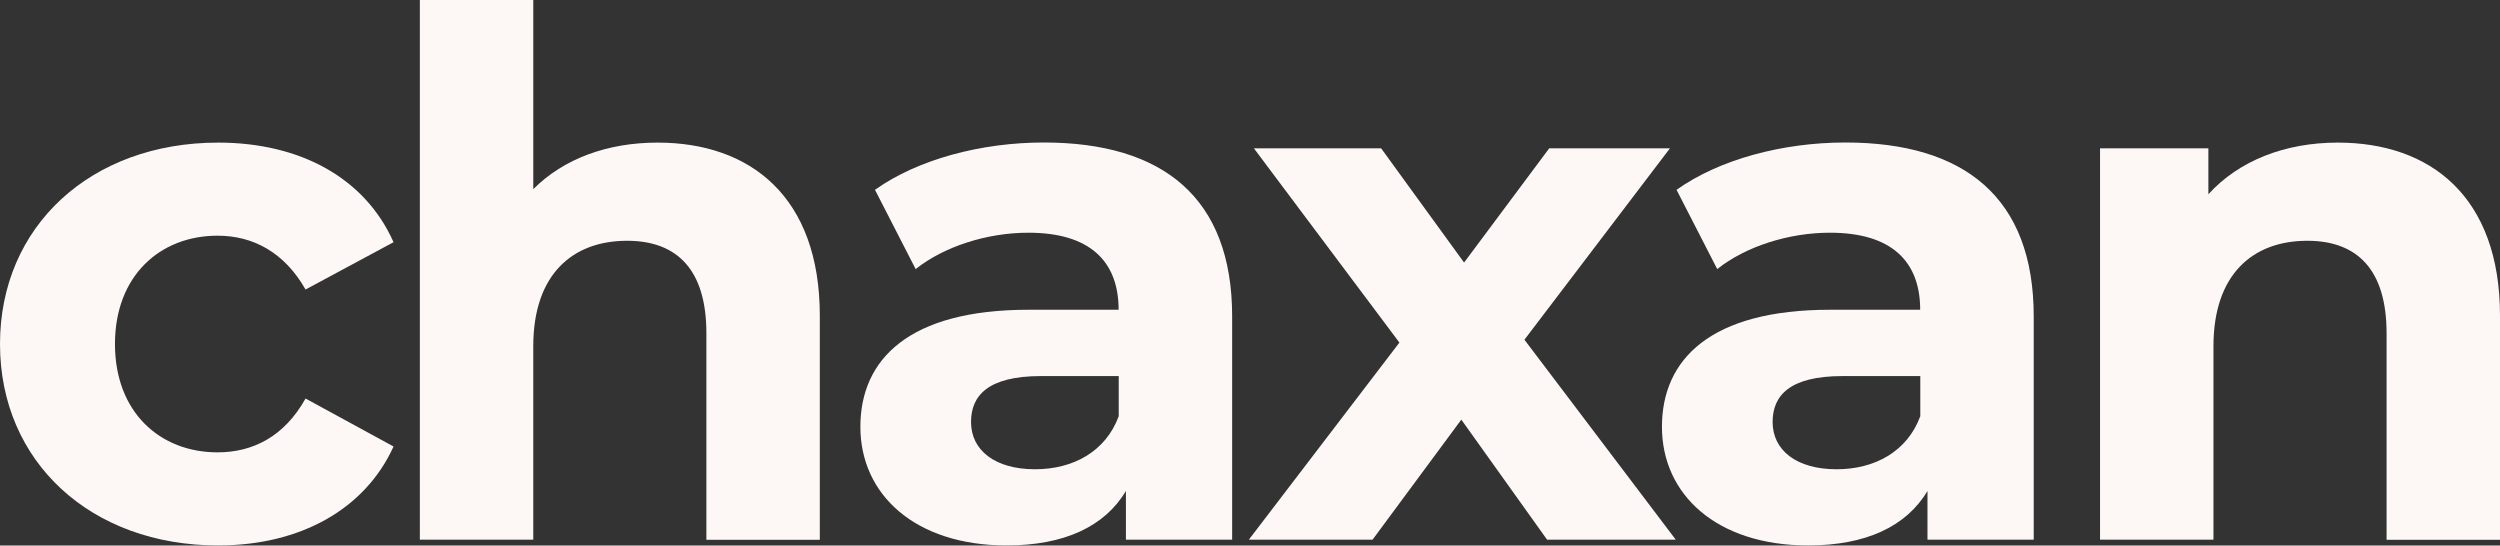
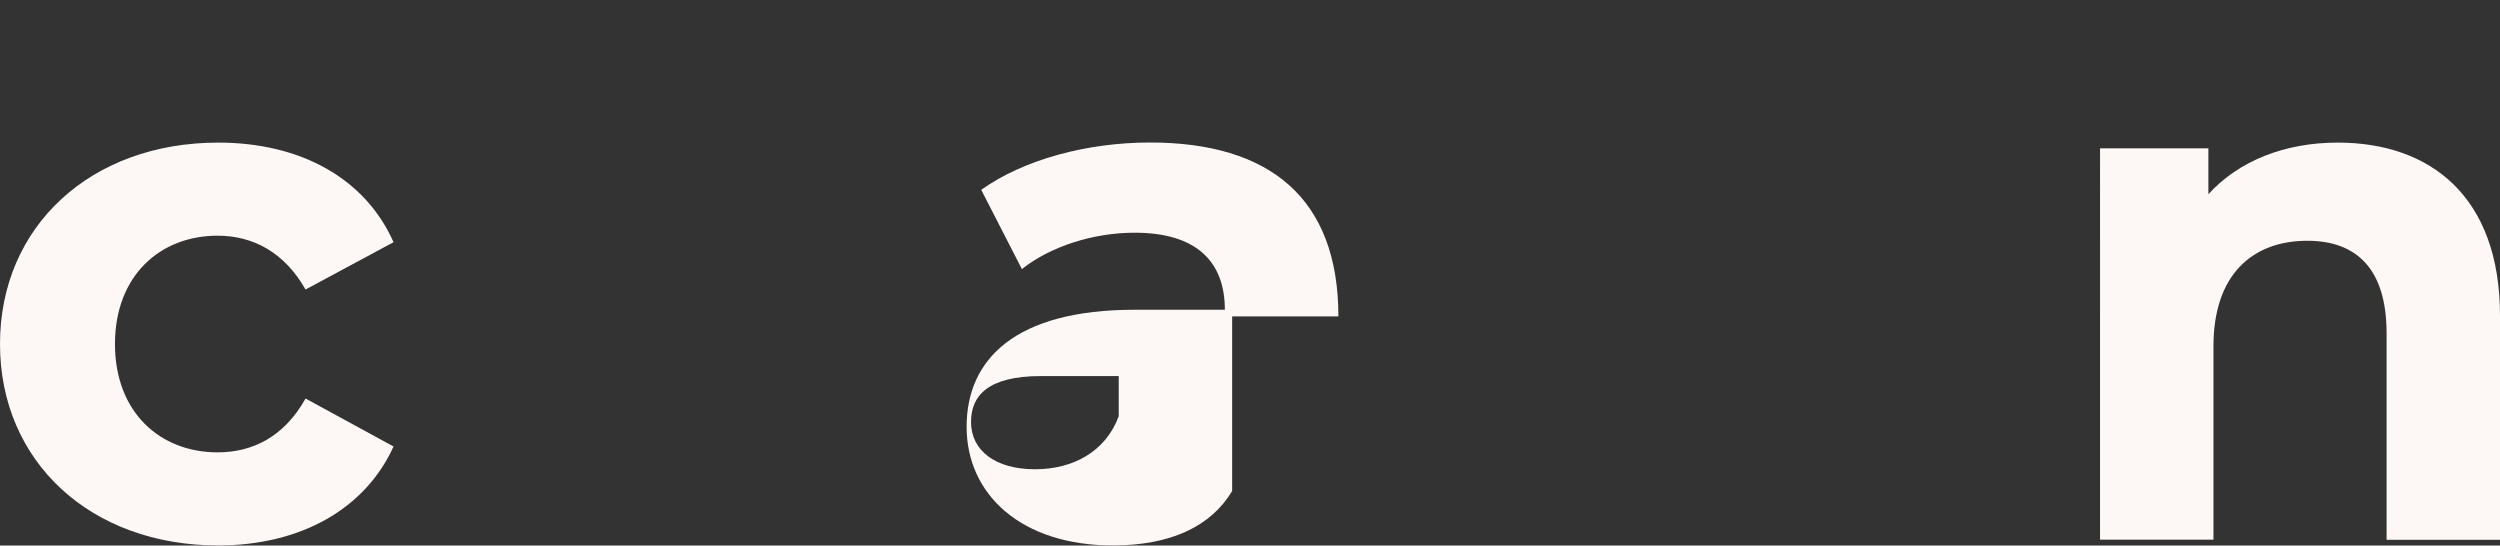
<svg xmlns="http://www.w3.org/2000/svg" id="Capa_2" viewBox="0 0 226.15 49.35">
  <rect x="0" y="0" width="226.15" height="49.35" fill="#333333" stroke="none" />
  <defs>
    <style>.cls-1{fill:#fdf8f6;}</style>
  </defs>
  <g id="Capa_1-2">
    <path class="cls-1" d="M0,31.12C0,20.46,8.22,12.9,19.74,12.9c7.44,0,13.29,3.22,15.86,9.01l-7.96,4.28c-1.91-3.36-4.74-4.87-7.96-4.87-5.2,0-9.28,3.62-9.28,9.8s4.08,9.8,9.28,9.8c3.22,0,6.05-1.45,7.96-4.87l7.96,4.34c-2.57,5.66-8.42,8.95-15.86,8.95C8.22,49.35,0,41.78,0,31.12Z" />
-     <path class="cls-1" d="M74.16,28.56v20.27h-10.26v-18.69c0-5.72-2.63-8.36-7.17-8.36-4.93,0-8.49,3.03-8.49,9.54v17.5h-10.26V0h10.26v17.11c2.76-2.76,6.71-4.21,11.25-4.21,8.36,0,14.67,4.87,14.67,15.66Z" />
-     <path class="cls-1" d="M111.46,28.62v20.2h-9.61v-4.41c-1.91,3.22-5.59,4.93-10.79,4.93-8.29,0-13.23-4.61-13.23-10.73s4.41-10.59,15.2-10.59h8.16c0-4.41-2.63-6.97-8.16-6.97-3.75,0-7.63,1.25-10.2,3.29l-3.68-7.17c3.88-2.76,9.61-4.28,15.27-4.28,10.79,0,17.04,5,17.04,15.73ZM101.2,37.64v-3.62h-7.04c-4.8,0-6.32,1.78-6.32,4.15,0,2.57,2.17,4.28,5.79,4.28,3.42,0,6.38-1.58,7.57-4.8Z" />
-     <path class="cls-1" d="M139.95,48.82l-7.76-10.86-8.03,10.86h-11.19l13.62-17.83-13.16-17.57h11.51l7.5,10.33,7.7-10.33h10.92l-13.16,17.31,13.69,18.09h-11.65Z" />
-     <path class="cls-1" d="M183.97,28.62v20.2h-9.61v-4.41c-1.91,3.22-5.59,4.93-10.79,4.93-8.29,0-13.23-4.61-13.23-10.73s4.41-10.59,15.2-10.59h8.16c0-4.41-2.63-6.97-8.16-6.97-3.75,0-7.63,1.25-10.2,3.29l-3.68-7.17c3.88-2.76,9.61-4.28,15.27-4.28,10.79,0,17.04,5,17.04,15.73ZM173.71,37.64v-3.62h-7.04c-4.8,0-6.32,1.78-6.32,4.15,0,2.57,2.17,4.28,5.79,4.28,3.42,0,6.38-1.58,7.57-4.8Z" />
+     <path class="cls-1" d="M111.46,28.62v20.2v-4.41c-1.91,3.22-5.59,4.93-10.79,4.93-8.29,0-13.23-4.61-13.23-10.73s4.41-10.59,15.2-10.59h8.16c0-4.41-2.63-6.97-8.16-6.97-3.75,0-7.63,1.25-10.2,3.29l-3.68-7.17c3.88-2.76,9.61-4.28,15.27-4.28,10.79,0,17.04,5,17.04,15.73ZM101.2,37.64v-3.62h-7.04c-4.8,0-6.32,1.78-6.32,4.15,0,2.57,2.17,4.28,5.79,4.28,3.42,0,6.38-1.58,7.57-4.8Z" />
    <path class="cls-1" d="M226.15,28.56v20.27h-10.26v-18.69c0-5.72-2.63-8.36-7.17-8.36-4.93,0-8.49,3.03-8.49,9.54v17.5h-10.26V13.42h9.8v4.15c2.76-3.03,6.91-4.67,11.71-4.67,8.36,0,14.67,4.87,14.67,15.66Z" />
  </g>
</svg>